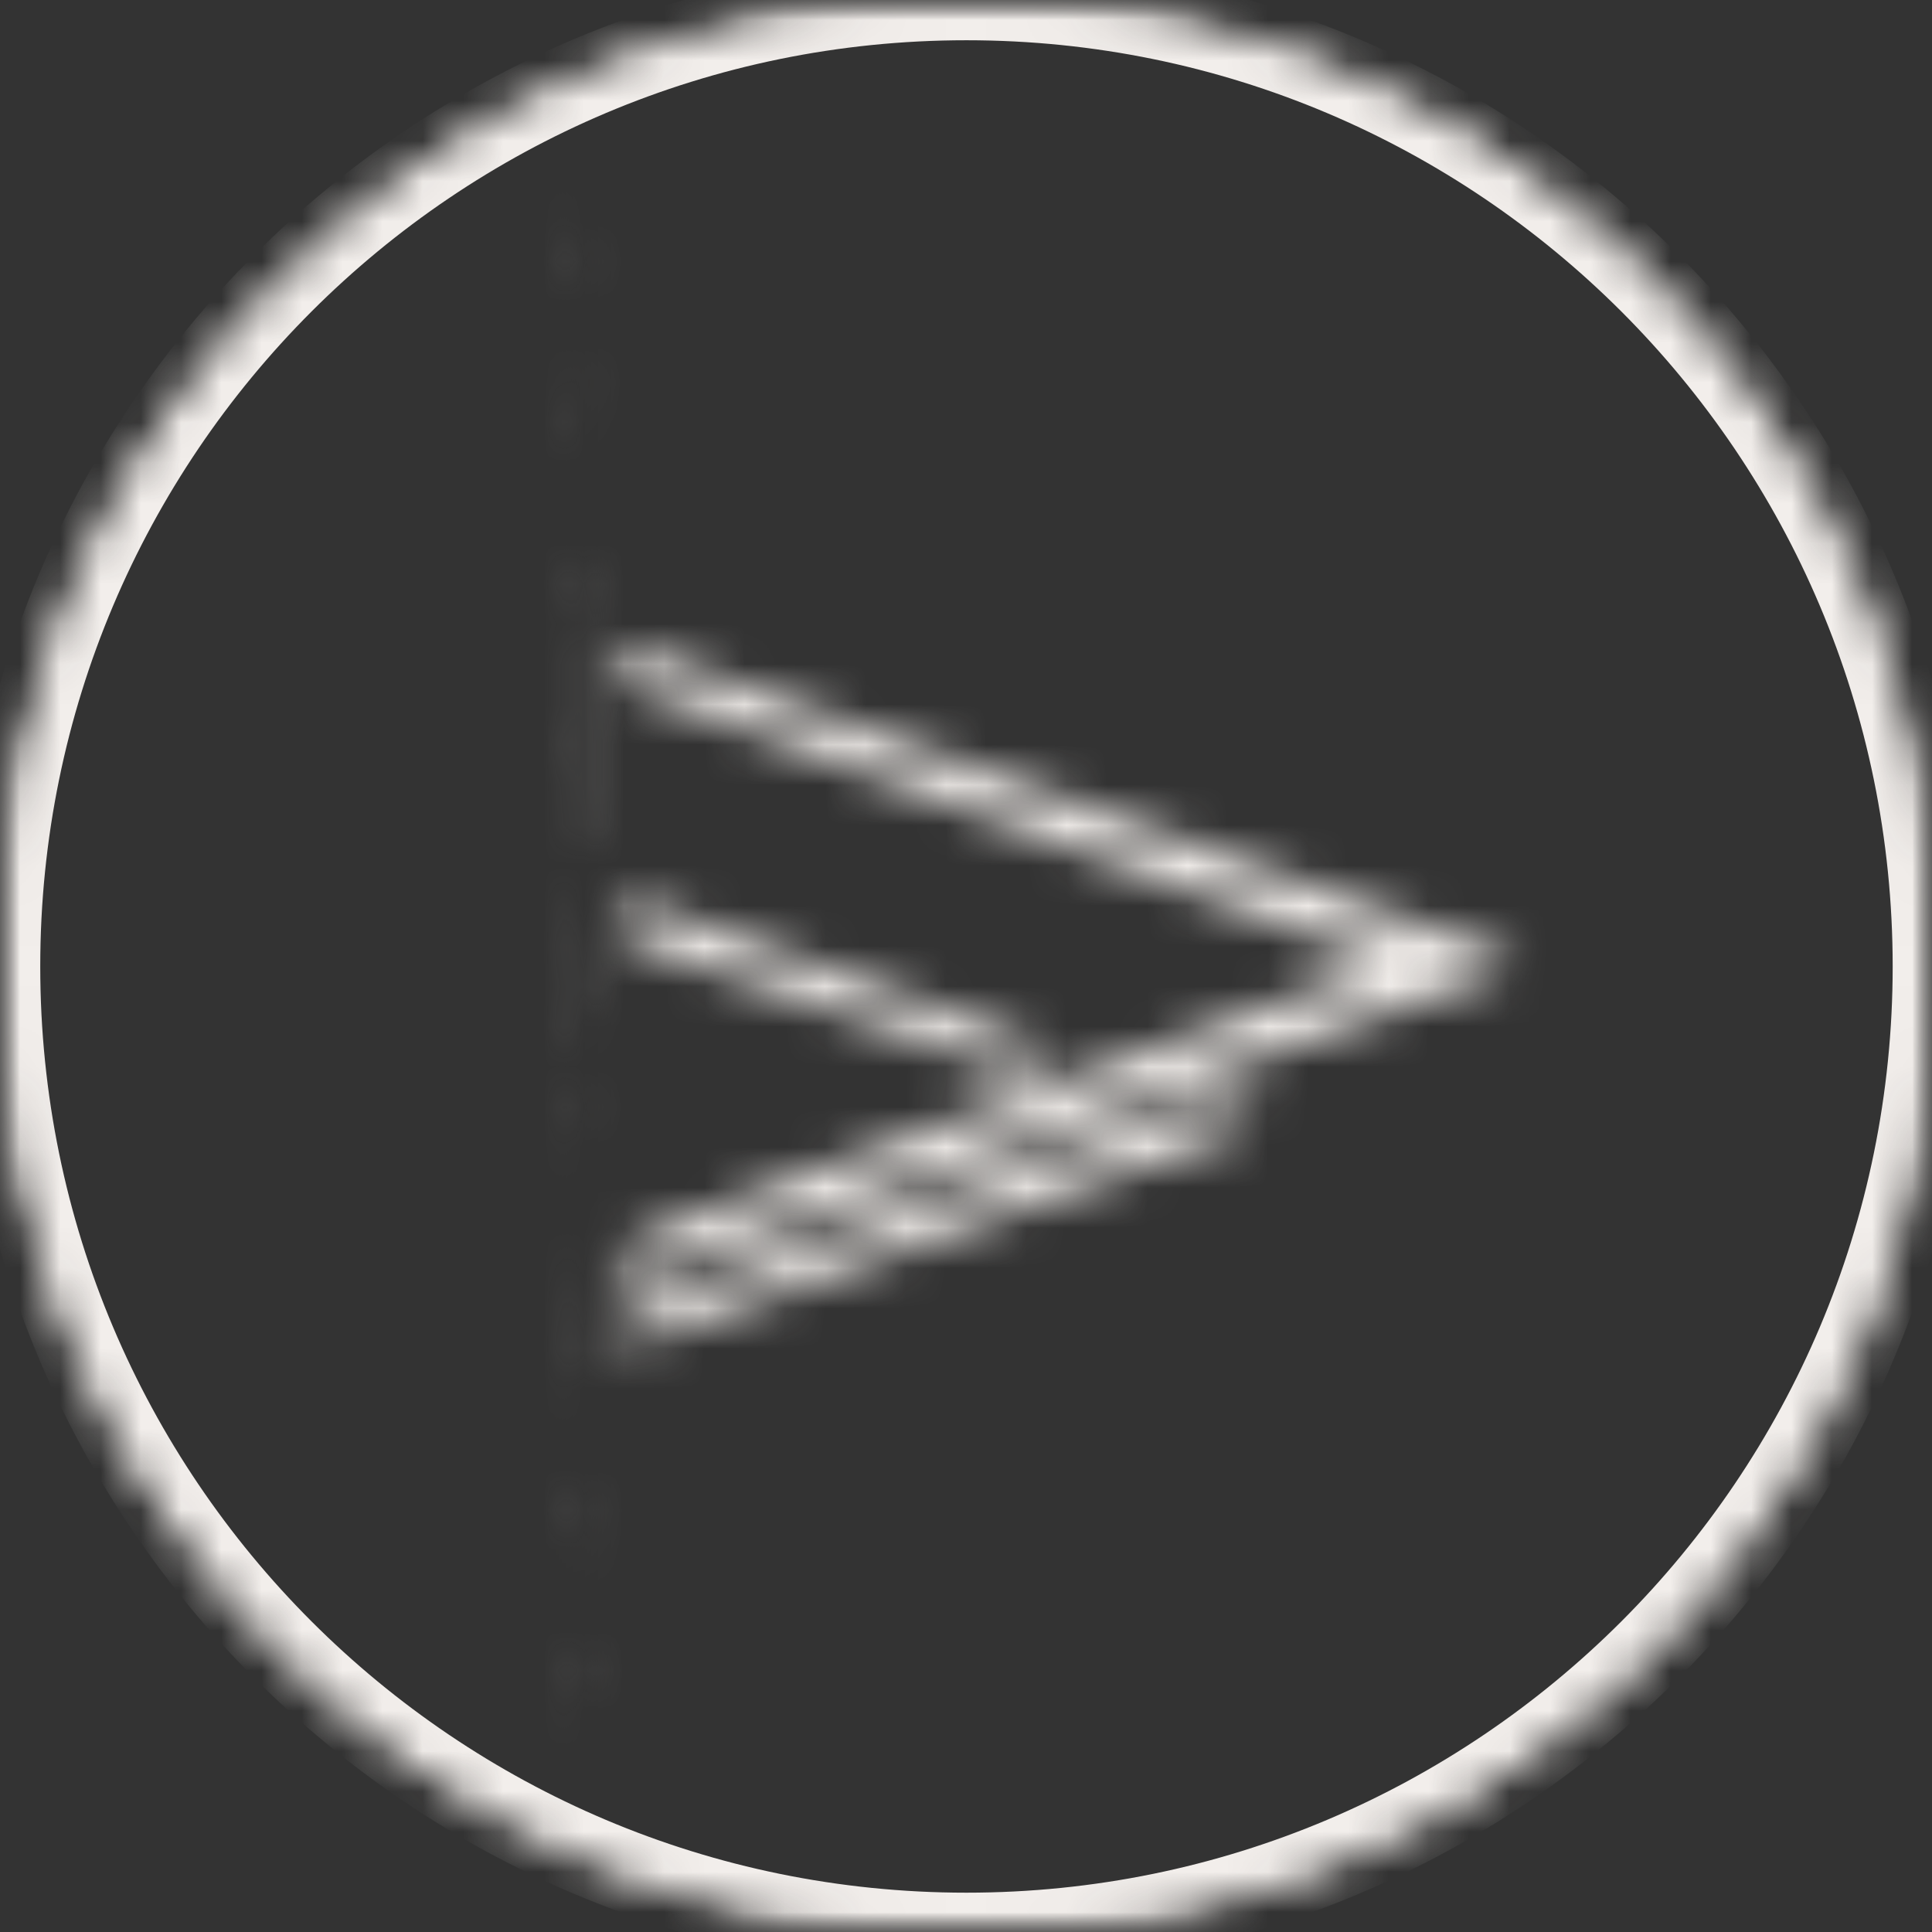
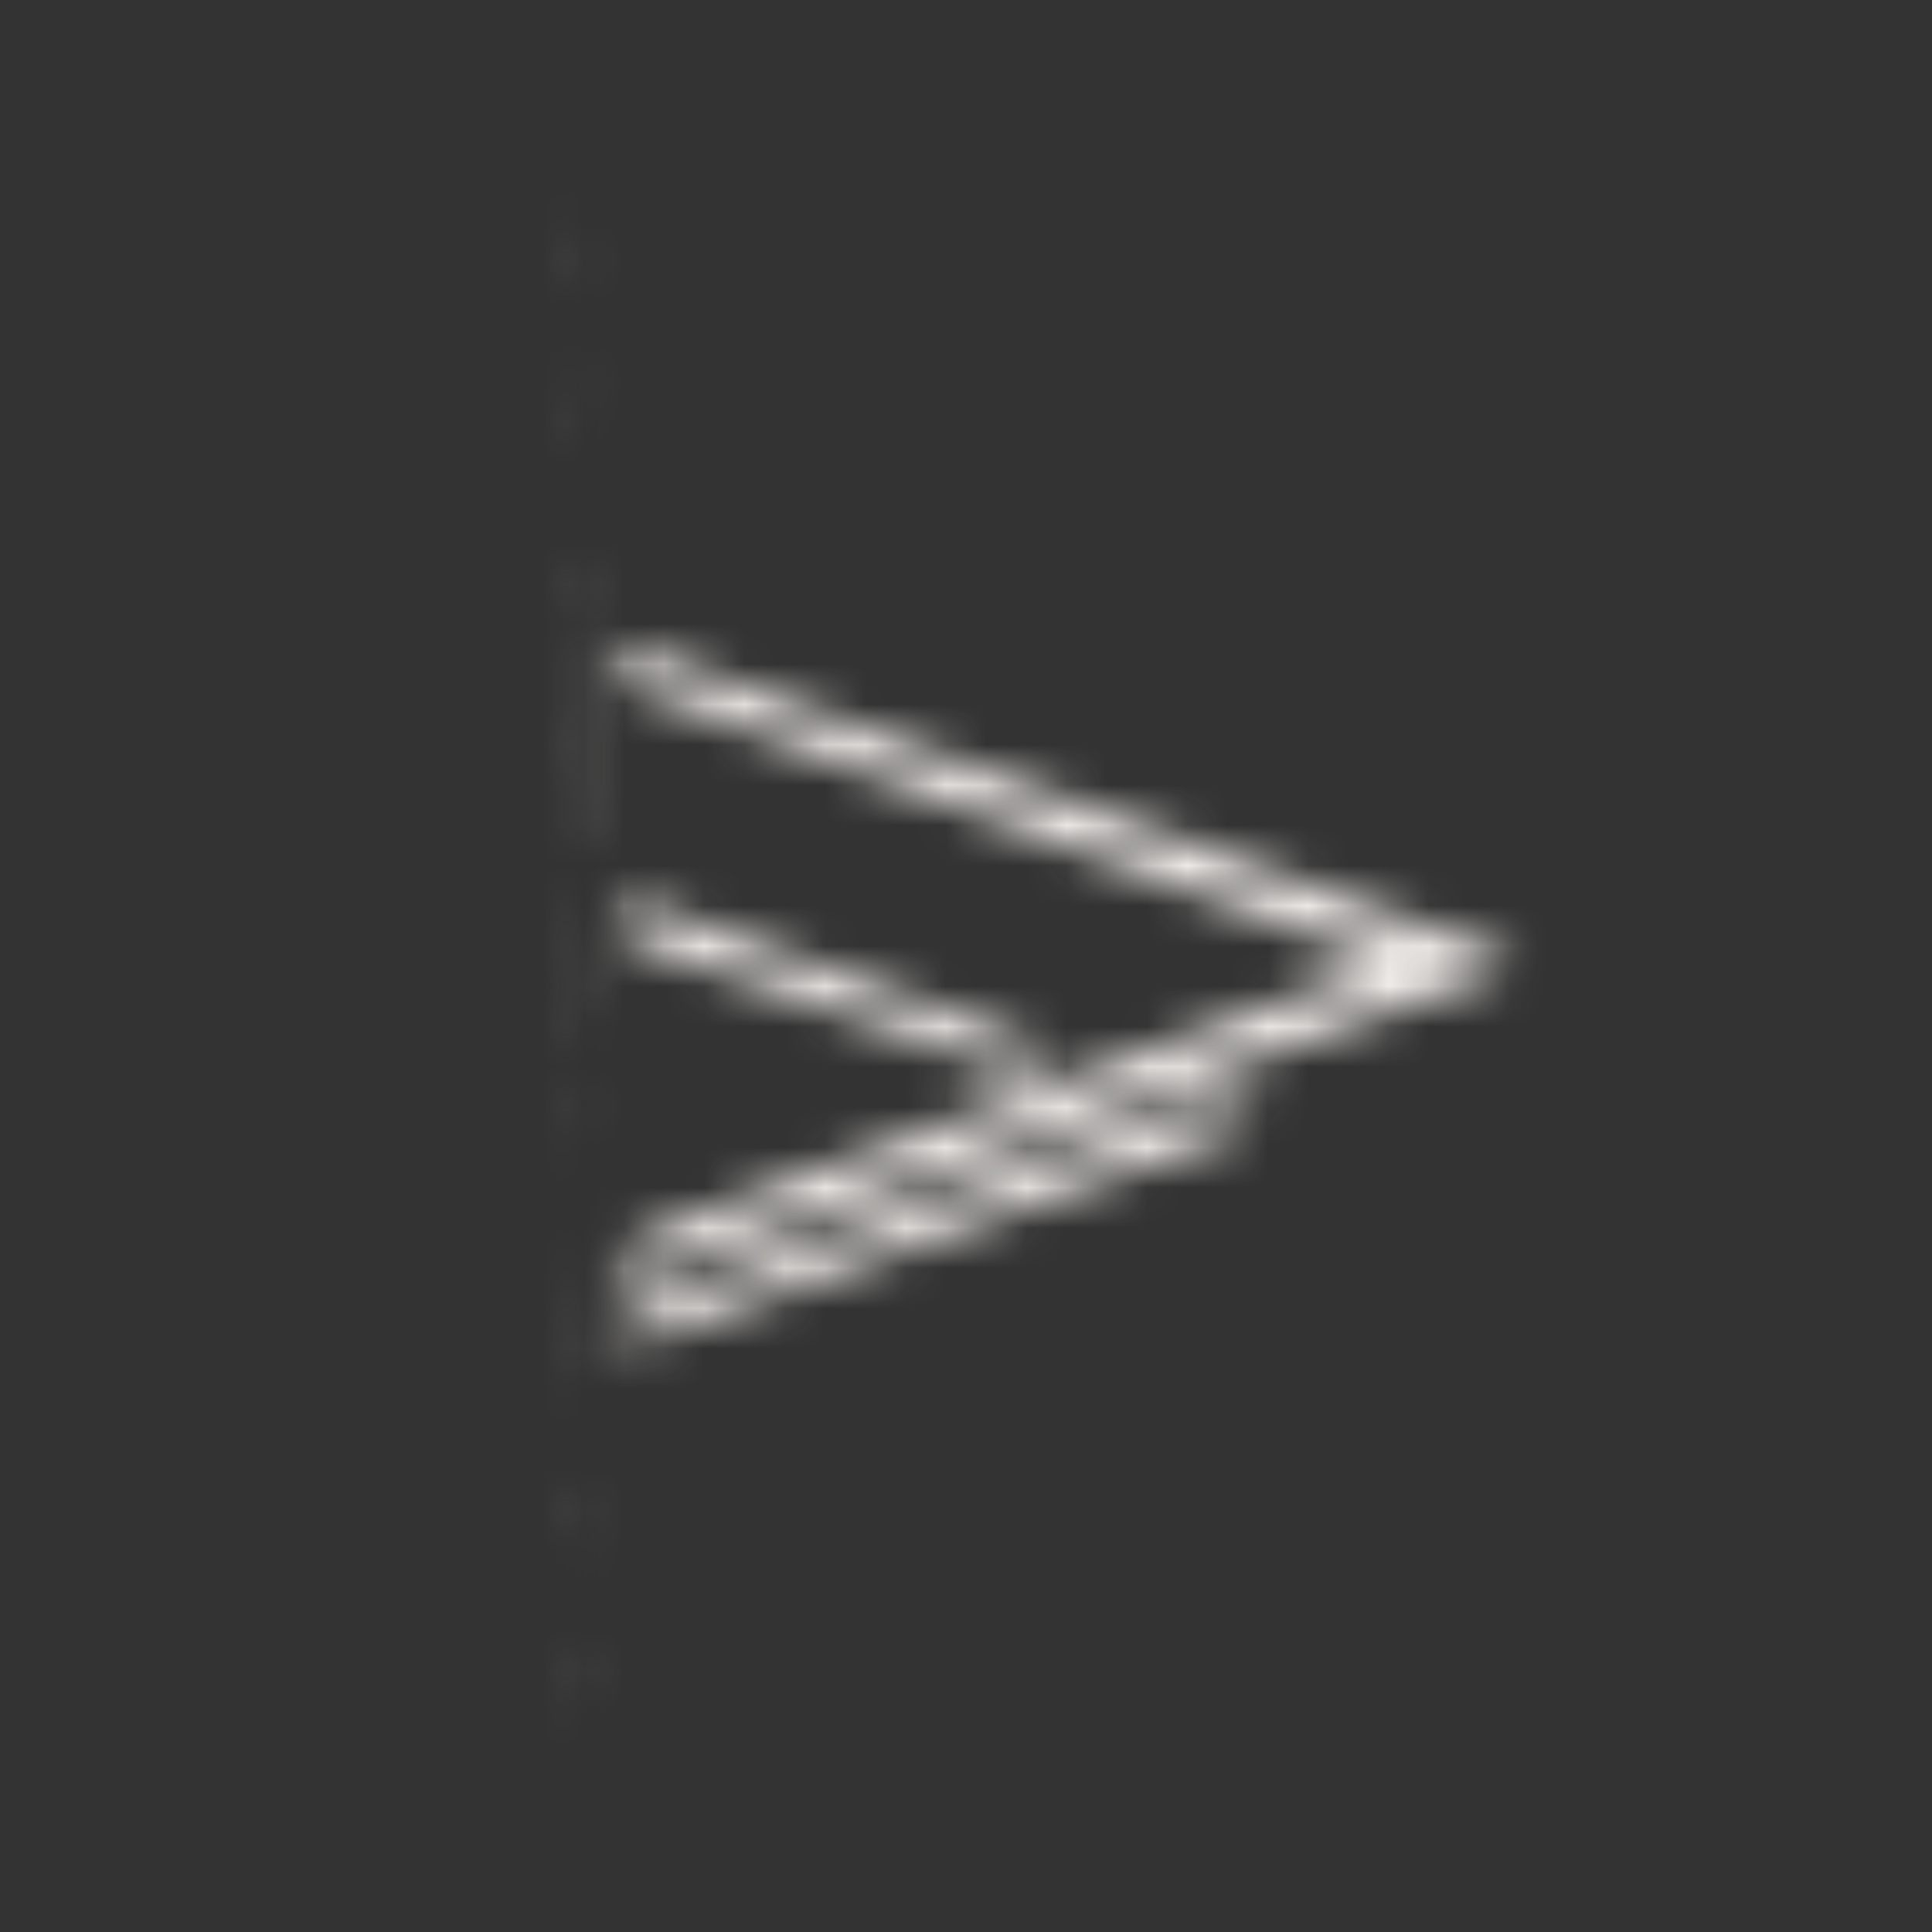
<svg xmlns="http://www.w3.org/2000/svg" width="48" height="48" viewBox="0 0 48 48" fill="none">
  <rect x="0" y="0" width="48" height="48" fill="#333333" stroke="none" />
  <mask id="mask0_2034_188" style="mask-type:luminance" maskUnits="userSpaceOnUse" x="0" y="0" width="48" height="48">
    <path d="M0 0H48V48H0V0Z" fill="white" />
    <path d="M1 1H47V47H1V1Z" stroke="white" stroke-width="2" />
  </mask>
  <g mask="url(#mask0_2034_188)">
    <mask id="mask1_2034_188" style="mask-type:luminance" maskUnits="userSpaceOnUse" x="0" y="0" width="49" height="49">
      <path d="M24.011 0C10.75 0 0 10.75 0 24.011C0 37.273 10.75 48.023 24.011 48.023C37.273 48.023 48.023 37.273 48.023 24.011C48.023 10.75 37.273 0 24.011 0Z" fill="white" />
      <path d="M1 24.011C1 11.302 11.302 1 24.011 1C36.72 1 47.023 11.302 47.023 24.011C47.023 36.72 36.72 47.023 24.011 47.023C11.302 47.023 1 36.72 1 24.011Z" stroke="white" stroke-width="2" />
    </mask>
    <g mask="url(#mask1_2034_188)">
-       <path d="M24.011 0C10.75 0 0 10.75 0 24.011C0 37.273 10.75 48.023 24.011 48.023C37.273 48.023 48.023 37.273 48.023 24.011C48.023 10.75 37.273 0 24.011 0Z" stroke="#F2EEEB" stroke-width="2" />
-     </g>
+       </g>
  </g>
  <mask id="mask2_2034_188" style="mask-type:luminance" maskUnits="userSpaceOnUse" x="14" y="3" width="24" height="42">
    <path d="M14.877 3.304H37.797V44.688H14.877V3.304Z" fill="white" />
    <path d="M16.377 4.804H36.297V43.188H16.377V4.804Z" stroke="white" stroke-width="3" />
  </mask>
  <g mask="url(#mask2_2034_188)">
    <mask id="path-8-inside-1_2034_188" fill="white">
      <path d="M1.883 11.211C1.903 11.212 2.667 11.474 3.579 11.794L5.239 12.375L5.288 12.864L5.336 13.353L5.206 13.299C5.135 13.269 4.349 12.982 3.461 12.659L1.844 12.074V11.641C1.844 11.402 1.862 11.209 1.883 11.211ZM2.187 21.554C2.414 21.406 2.599 21.19 2.599 21.075V20.866H2.288C2.118 20.866 2.009 20.815 2.047 20.753C2.085 20.691 2.599 20.663 3.188 20.69L4.259 20.74V21.076C4.259 21.261 4.166 21.538 4.054 21.692L3.849 21.973H2.874L2.748 21.769L2.622 21.565L2.389 21.758C2.261 21.864 2.071 21.922 1.966 21.887L1.775 21.824L2.187 21.554ZM3.123 21.646L3.495 21.816L3.726 21.624C3.853 21.519 3.957 21.306 3.957 21.149V20.866H3.454C2.658 20.866 2.456 21.342 3.123 21.646ZM1.974 26.329L2.098 26.133L4.183 26.223L4.277 27.356H3.957V26.45H2.901V27.356H2.599V26.45H2.146V27.524L1.996 27.431C1.814 27.319 1.799 26.604 1.974 26.329ZM2.088 31.661C2.215 31.534 2.433 31.431 2.572 31.433L2.825 31.437L2.464 31.714L2.103 31.992L2.209 32.164C2.268 32.258 2.447 32.336 2.608 32.336H2.901V32.064C2.901 31.694 3.193 31.43 3.604 31.43H3.946L4.108 31.732L4.269 32.034L4.108 32.336C4.019 32.501 3.847 32.638 3.725 32.638C3.434 32.638 3.445 32.487 3.754 32.262L4.003 32.079L3.896 31.906C3.836 31.81 3.656 31.732 3.495 31.732H3.203V32.015C3.203 32.393 2.844 32.672 2.435 32.611L2.104 32.562L1.981 32.226L1.858 31.891L2.088 31.661ZM3.467 35.148C5.406 34.491 5.347 34.495 5.287 35.012L5.239 35.424L3.731 35.98C2.901 36.286 2.137 36.541 2.033 36.548L1.844 36.561V35.697L3.467 35.148ZM3.467 36.974C5.397 36.298 5.315 36.305 5.314 36.825L5.313 37.24L3.693 37.806C1.757 38.482 1.845 38.474 1.845 37.957V37.541L3.467 36.974ZM2.184 15.322C2.288 15.362 2.763 15.518 3.24 15.668C3.924 15.883 4.398 16.188 4.05 16.188C4.019 16.188 3.543 16.358 2.994 16.564L1.996 16.94V16.776C1.996 16.686 2.131 16.577 2.298 16.534L2.599 16.454V15.707L2.298 15.628C2.131 15.584 1.996 15.482 1.996 15.4C1.996 15.318 2.08 15.283 2.184 15.322ZM3.014 16.27C3.131 16.225 3.306 16.187 3.403 16.186L3.579 16.183L3.353 16.037C3.021 15.822 2.8 15.854 2.8 16.119V16.352L3.014 16.27ZM3.089 17.265L4.259 17.244V17.593C4.259 17.784 4.166 18.067 4.054 18.222L3.849 18.502H2.874L2.739 18.288C2.664 18.171 2.603 17.926 2.601 17.746L2.599 17.416L2.259 17.351C2.073 17.315 2.446 17.276 3.089 17.265ZM3.123 18.175L3.495 18.345L3.726 18.154C3.853 18.048 3.957 17.834 3.957 17.679V17.395H3.454C2.658 17.395 2.456 17.871 3.123 18.175ZM2.093 18.754C2.207 18.754 4.002 19.386 4.095 19.459C4.207 19.546 4.051 19.626 3.014 20.017L1.996 20.4V20.242C1.996 20.154 2.131 20.048 2.298 20.004L2.599 19.926V19.178L2.298 19.099C2.023 19.027 1.861 18.754 2.093 18.754ZM3.221 19.659H3.522L3.429 19.508C3.378 19.425 3.2 19.357 3.034 19.357H2.732L2.825 19.508C2.876 19.591 3.054 19.659 3.221 19.659ZM2.976 22.979H3.957V22.207L4.108 22.3C4.191 22.351 4.259 22.691 4.259 23.054C4.259 23.418 4.191 23.758 4.108 23.809L3.957 23.902V23.281H1.996V22.979H2.976ZM3.165 24.191L4.334 24.196L4.033 24.36C3.866 24.451 3.566 24.628 3.364 24.754L2.999 24.983L3.553 25.267C3.858 25.424 4.108 25.618 4.108 25.699V25.846H1.996V25.544L2.712 25.538L3.429 25.532L3.014 25.308C2.624 25.096 2.451 24.79 2.721 24.79C2.788 24.79 2.973 24.694 3.133 24.578L3.422 24.366L1.996 24.527V24.186L3.165 24.191ZM3.061 27.808H4.126L4.023 27.974C3.967 28.065 3.61 28.336 3.231 28.578L2.54 29.016H4.108V29.317H3.051C1.903 29.317 1.773 29.218 2.411 28.825C2.639 28.684 2.988 28.441 3.188 28.284L3.549 27.999L2.773 28.074L1.996 28.148V27.808H3.061ZM2.976 30.223H3.957V29.921C3.957 29.755 4.025 29.619 4.108 29.619H4.259V30.289C4.259 30.657 4.191 31.001 4.108 31.052L3.957 31.146V30.524H1.996V30.223H2.976ZM9.325 12.642L12.421 10.529L9.472 10.488L6.522 10.447V9.859L10.445 9.817C12.602 9.794 14.367 9.82 14.367 9.876C14.367 9.931 13.002 10.916 11.334 12.064L8.301 14.151L11.259 14.192L14.217 14.232V14.83H10.457C8.389 14.83 6.59 14.871 6.459 14.921L6.22 15.013L6.224 14.884C6.226 14.812 7.622 13.804 9.325 12.642ZM9.154 30.348C10.769 29.241 12.211 28.256 12.361 28.157L12.633 27.977L9.577 27.968L6.522 27.959V27.356H10.444C12.602 27.356 14.366 27.406 14.364 27.468C14.363 27.531 13.068 28.464 11.487 29.544C9.906 30.622 8.515 31.573 8.394 31.656L8.175 31.807H14.141L14.189 32.147L14.238 32.486H10.229C8.024 32.486 6.22 32.458 6.22 32.422C6.22 32.387 7.541 31.453 9.154 30.348ZM6.786 3.436C6.931 3.496 8.696 4.124 10.709 4.832C14.568 6.191 14.652 6.236 13.877 6.488C13.131 6.731 7.41 8.741 6.927 8.929L6.502 9.096L6.549 8.692L6.597 8.289L7.691 7.925L8.785 7.561V4.901L7.654 4.487L6.522 4.075V3.328L6.786 3.436ZM9.454 7.284C9.491 7.284 10.049 7.081 10.696 6.832C11.342 6.582 11.957 6.379 12.063 6.379C12.169 6.379 12.255 6.328 12.254 6.266C12.254 6.166 9.736 5.172 9.485 5.172C9.432 5.172 9.389 5.647 9.389 6.228C9.389 6.809 9.418 7.284 9.454 7.284ZM10.068 17.999H13.613V15.584H14.217V20.866H13.613V18.602H6.522V17.999H10.068ZM6.865 22.967C7.054 22.687 7.429 22.309 7.7 22.126L8.193 21.794L9.184 21.688C12.651 21.317 14.569 22.486 14.151 24.717L14.051 25.247L13.557 25.741L13.063 26.235L12.453 26.418L11.843 26.601H8.839L8.121 26.356L7.403 26.111L6.962 25.503L6.522 24.896V23.476L6.865 22.967ZM7.34 24.86L7.554 25.374L8.056 25.648L8.559 25.922H12.18L12.668 25.655L13.156 25.388L13.4 24.915L13.645 24.441L13.56 23.918C13.464 23.329 13.13 22.898 12.527 22.586L12.119 22.376H8.528L8.018 22.719C7.16 23.297 6.956 23.942 7.34 24.86ZM7.854 35.354H9.186L11.06 34.507C12.091 34.041 13.223 33.534 13.576 33.381L14.217 33.101V33.852L13.802 34.009C12.9 34.349 9.999 35.713 10.056 35.77C10.089 35.803 11.022 36.224 12.129 36.705L14.141 37.579L14.189 37.9C14.257 38.349 14.231 38.343 11.587 37.164L9.216 36.108H6.522V35.354H7.854ZM6.786 39.05C6.931 39.109 7.797 39.417 8.709 39.734C12.152 40.931 14.271 41.696 14.343 41.768C14.459 41.884 14.391 41.914 12.708 42.487C9.469 43.591 7.193 44.407 6.939 44.556C6.551 44.784 6.497 44.75 6.549 44.31L6.597 43.909L7.696 43.517L8.795 43.126L8.753 41.779L8.709 40.434L6.522 39.705V38.943L6.786 39.05ZM9.653 42.827C9.798 42.769 10.484 42.515 11.178 42.262L12.439 41.802L11.178 41.355C10.484 41.109 9.798 40.873 9.653 40.829L9.389 40.751V42.931L9.653 42.827ZM15.553 16.037C15.697 16.037 20.031 17.549 26.891 19.992C28.758 20.657 30.455 21.256 30.663 21.321C30.87 21.387 32.024 21.792 33.227 22.221C34.431 22.649 35.924 23.173 36.547 23.386C37.169 23.599 37.729 23.818 37.791 23.873C37.898 23.969 36.836 24.365 32.096 26C30.934 26.401 28.999 27.08 27.796 27.509C26.593 27.938 25.438 28.344 25.231 28.411C25.024 28.477 23.666 28.951 22.213 29.462C20.761 29.974 18.792 30.668 17.837 31.004C16.884 31.339 15.95 31.649 15.763 31.691L15.424 31.767V31.391C15.424 30.841 15.511 30.796 19.207 29.458C21.067 28.784 24.186 27.656 26.136 26.95C28.086 26.244 30.758 25.276 32.072 24.797L34.464 23.928L34.185 23.819C34.032 23.76 33.057 23.405 32.021 23.031C30.983 22.657 29.116 21.977 27.871 21.521C26.626 21.065 24.759 20.385 23.722 20.011C22.685 19.637 20.41 18.808 18.668 18.168L15.499 17.004L15.404 16.037H15.553ZM15.602 22.378C15.712 22.379 16.073 22.476 16.404 22.595C17.056 22.828 20.874 24.17 24.212 25.341C26.503 26.144 26.544 26.174 25.696 26.429L25.104 26.606L21.509 25.385C19.531 24.714 17.37 23.982 16.706 23.759L15.499 23.353L15.404 22.376L15.602 22.378ZM15.753 32.508C16.246 32.324 19.701 31.077 23.949 29.549C25.94 28.832 28.1 28.051 28.749 27.813L29.928 27.381L30.609 27.613L31.29 27.844L31.165 27.962C31.096 28.027 30.734 28.184 30.361 28.31C29.988 28.436 28.494 28.956 27.041 29.466C22.389 31.098 20.939 31.604 20.554 31.731C20.346 31.799 19.192 32.204 17.989 32.633C15.314 33.584 15.509 33.552 15.451 33.053L15.404 32.638L15.753 32.508Z" />
    </mask>
    <path d="M1.883 11.211C1.903 11.212 2.667 11.474 3.579 11.794L5.239 12.375L5.288 12.864L5.336 13.353L5.206 13.299C5.135 13.269 4.349 12.982 3.461 12.659L1.844 12.074V11.641C1.844 11.402 1.862 11.209 1.883 11.211ZM2.187 21.554C2.414 21.406 2.599 21.19 2.599 21.075V20.866H2.288C2.118 20.866 2.009 20.815 2.047 20.753C2.085 20.691 2.599 20.663 3.188 20.69L4.259 20.74V21.076C4.259 21.261 4.166 21.538 4.054 21.692L3.849 21.973H2.874L2.748 21.769L2.622 21.565L2.389 21.758C2.261 21.864 2.071 21.922 1.966 21.887L1.775 21.824L2.187 21.554ZM3.123 21.646L3.495 21.816L3.726 21.624C3.853 21.519 3.957 21.306 3.957 21.149V20.866H3.454C2.658 20.866 2.456 21.342 3.123 21.646ZM1.974 26.329L2.098 26.133L4.183 26.223L4.277 27.356H3.957V26.45H2.901V27.356H2.599V26.45H2.146V27.524L1.996 27.431C1.814 27.319 1.799 26.604 1.974 26.329ZM2.088 31.661C2.215 31.534 2.433 31.431 2.572 31.433L2.825 31.437L2.464 31.714L2.103 31.992L2.209 32.164C2.268 32.258 2.447 32.336 2.608 32.336H2.901V32.064C2.901 31.694 3.193 31.43 3.604 31.43H3.946L4.108 31.732L4.269 32.034L4.108 32.336C4.019 32.501 3.847 32.638 3.725 32.638C3.434 32.638 3.445 32.487 3.754 32.262L4.003 32.079L3.896 31.906C3.836 31.81 3.656 31.732 3.495 31.732H3.203V32.015C3.203 32.393 2.844 32.672 2.435 32.611L2.104 32.562L1.981 32.226L1.858 31.891L2.088 31.661ZM3.467 35.148C5.406 34.491 5.347 34.495 5.287 35.012L5.239 35.424L3.731 35.98C2.901 36.286 2.137 36.541 2.033 36.548L1.844 36.561V35.697L3.467 35.148ZM3.467 36.974C5.397 36.298 5.315 36.305 5.314 36.825L5.313 37.24L3.693 37.806C1.757 38.482 1.845 38.474 1.845 37.957V37.541L3.467 36.974ZM2.184 15.322C2.288 15.362 2.763 15.518 3.24 15.668C3.924 15.883 4.398 16.188 4.05 16.188C4.019 16.188 3.543 16.358 2.994 16.564L1.996 16.94V16.776C1.996 16.686 2.131 16.577 2.298 16.534L2.599 16.454V15.707L2.298 15.628C2.131 15.584 1.996 15.482 1.996 15.4C1.996 15.318 2.08 15.283 2.184 15.322ZM3.014 16.27C3.131 16.225 3.306 16.187 3.403 16.186L3.579 16.183L3.353 16.037C3.021 15.822 2.8 15.854 2.8 16.119V16.352L3.014 16.27ZM3.089 17.265L4.259 17.244V17.593C4.259 17.784 4.166 18.067 4.054 18.222L3.849 18.502H2.874L2.739 18.288C2.664 18.171 2.603 17.926 2.601 17.746L2.599 17.416L2.259 17.351C2.073 17.315 2.446 17.276 3.089 17.265ZM3.123 18.175L3.495 18.345L3.726 18.154C3.853 18.048 3.957 17.834 3.957 17.679V17.395H3.454C2.658 17.395 2.456 17.871 3.123 18.175ZM2.093 18.754C2.207 18.754 4.002 19.386 4.095 19.459C4.207 19.546 4.051 19.626 3.014 20.017L1.996 20.4V20.242C1.996 20.154 2.131 20.048 2.298 20.004L2.599 19.926V19.178L2.298 19.099C2.023 19.027 1.861 18.754 2.093 18.754ZM3.221 19.659H3.522L3.429 19.508C3.378 19.425 3.2 19.357 3.034 19.357H2.732L2.825 19.508C2.876 19.591 3.054 19.659 3.221 19.659ZM2.976 22.979H3.957V22.207L4.108 22.3C4.191 22.351 4.259 22.691 4.259 23.054C4.259 23.418 4.191 23.758 4.108 23.809L3.957 23.902V23.281H1.996V22.979H2.976ZM3.165 24.191L4.334 24.196L4.033 24.36C3.866 24.451 3.566 24.628 3.364 24.754L2.999 24.983L3.553 25.267C3.858 25.424 4.108 25.618 4.108 25.699V25.846H1.996V25.544L2.712 25.538L3.429 25.532L3.014 25.308C2.624 25.096 2.451 24.79 2.721 24.79C2.788 24.79 2.973 24.694 3.133 24.578L3.422 24.366L1.996 24.527V24.186L3.165 24.191ZM3.061 27.808H4.126L4.023 27.974C3.967 28.065 3.61 28.336 3.231 28.578L2.54 29.016H4.108V29.317H3.051C1.903 29.317 1.773 29.218 2.411 28.825C2.639 28.684 2.988 28.441 3.188 28.284L3.549 27.999L2.773 28.074L1.996 28.148V27.808H3.061ZM2.976 30.223H3.957V29.921C3.957 29.755 4.025 29.619 4.108 29.619H4.259V30.289C4.259 30.657 4.191 31.001 4.108 31.052L3.957 31.146V30.524H1.996V30.223H2.976ZM9.325 12.642L12.421 10.529L9.472 10.488L6.522 10.447V9.859L10.445 9.817C12.602 9.794 14.367 9.82 14.367 9.876C14.367 9.931 13.002 10.916 11.334 12.064L8.301 14.151L11.259 14.192L14.217 14.232V14.83H10.457C8.389 14.83 6.59 14.871 6.459 14.921L6.22 15.013L6.224 14.884C6.226 14.812 7.622 13.804 9.325 12.642ZM9.154 30.348C10.769 29.241 12.211 28.256 12.361 28.157L12.633 27.977L9.577 27.968L6.522 27.959V27.356H10.444C12.602 27.356 14.366 27.406 14.364 27.468C14.363 27.531 13.068 28.464 11.487 29.544C9.906 30.622 8.515 31.573 8.394 31.656L8.175 31.807H14.141L14.189 32.147L14.238 32.486H10.229C8.024 32.486 6.22 32.458 6.22 32.422C6.22 32.387 7.541 31.453 9.154 30.348ZM6.786 3.436C6.931 3.496 8.696 4.124 10.709 4.832C14.568 6.191 14.652 6.236 13.877 6.488C13.131 6.731 7.41 8.741 6.927 8.929L6.502 9.096L6.549 8.692L6.597 8.289L7.691 7.925L8.785 7.561V4.901L7.654 4.487L6.522 4.075V3.328L6.786 3.436ZM9.454 7.284C9.491 7.284 10.049 7.081 10.696 6.832C11.342 6.582 11.957 6.379 12.063 6.379C12.169 6.379 12.255 6.328 12.254 6.266C12.254 6.166 9.736 5.172 9.485 5.172C9.432 5.172 9.389 5.647 9.389 6.228C9.389 6.809 9.418 7.284 9.454 7.284ZM10.068 17.999H13.613V15.584H14.217V20.866H13.613V18.602H6.522V17.999H10.068ZM6.865 22.967C7.054 22.687 7.429 22.309 7.7 22.126L8.193 21.794L9.184 21.688C12.651 21.317 14.569 22.486 14.151 24.717L14.051 25.247L13.557 25.741L13.063 26.235L12.453 26.418L11.843 26.601H8.839L8.121 26.356L7.403 26.111L6.962 25.503L6.522 24.896V23.476L6.865 22.967ZM7.34 24.86L7.554 25.374L8.056 25.648L8.559 25.922H12.18L12.668 25.655L13.156 25.388L13.4 24.915L13.645 24.441L13.56 23.918C13.464 23.329 13.13 22.898 12.527 22.586L12.119 22.376H8.528L8.018 22.719C7.16 23.297 6.956 23.942 7.34 24.86ZM7.854 35.354H9.186L11.06 34.507C12.091 34.041 13.223 33.534 13.576 33.381L14.217 33.101V33.852L13.802 34.009C12.9 34.349 9.999 35.713 10.056 35.77C10.089 35.803 11.022 36.224 12.129 36.705L14.141 37.579L14.189 37.9C14.257 38.349 14.231 38.343 11.587 37.164L9.216 36.108H6.522V35.354H7.854ZM6.786 39.05C6.931 39.109 7.797 39.417 8.709 39.734C12.152 40.931 14.271 41.696 14.343 41.768C14.459 41.884 14.391 41.914 12.708 42.487C9.469 43.591 7.193 44.407 6.939 44.556C6.551 44.784 6.497 44.75 6.549 44.31L6.597 43.909L7.696 43.517L8.795 43.126L8.753 41.779L8.709 40.434L6.522 39.705V38.943L6.786 39.05ZM9.653 42.827C9.798 42.769 10.484 42.515 11.178 42.262L12.439 41.802L11.178 41.355C10.484 41.109 9.798 40.873 9.653 40.829L9.389 40.751V42.931L9.653 42.827ZM15.553 16.037C15.697 16.037 20.031 17.549 26.891 19.992C28.758 20.657 30.455 21.256 30.663 21.321C30.87 21.387 32.024 21.792 33.227 22.221C34.431 22.649 35.924 23.173 36.547 23.386C37.169 23.599 37.729 23.818 37.791 23.873C37.898 23.969 36.836 24.365 32.096 26C30.934 26.401 28.999 27.08 27.796 27.509C26.593 27.938 25.438 28.344 25.231 28.411C25.024 28.477 23.666 28.951 22.213 29.462C20.761 29.974 18.792 30.668 17.837 31.004C16.884 31.339 15.95 31.649 15.763 31.691L15.424 31.767V31.391C15.424 30.841 15.511 30.796 19.207 29.458C21.067 28.784 24.186 27.656 26.136 26.95C28.086 26.244 30.758 25.276 32.072 24.797L34.464 23.928L34.185 23.819C34.032 23.76 33.057 23.405 32.021 23.031C30.983 22.657 29.116 21.977 27.871 21.521C26.626 21.065 24.759 20.385 23.722 20.011C22.685 19.637 20.41 18.808 18.668 18.168L15.499 17.004L15.404 16.037H15.553ZM15.602 22.378C15.712 22.379 16.073 22.476 16.404 22.595C17.056 22.828 20.874 24.17 24.212 25.341C26.503 26.144 26.544 26.174 25.696 26.429L25.104 26.606L21.509 25.385C19.531 24.714 17.37 23.982 16.706 23.759L15.499 23.353L15.404 22.376L15.602 22.378ZM15.753 32.508C16.246 32.324 19.701 31.077 23.949 29.549C25.94 28.832 28.1 28.051 28.749 27.813L29.928 27.381L30.609 27.613L31.29 27.844L31.165 27.962C31.096 28.027 30.734 28.184 30.361 28.31C29.988 28.436 28.494 28.956 27.041 29.466C22.389 31.098 20.939 31.604 20.554 31.731C20.346 31.799 19.192 32.204 17.989 32.633C15.314 33.584 15.509 33.552 15.451 33.053L15.404 32.638L15.753 32.508Z" fill="#D2D4CF" stroke="#F2EEEB" stroke-width="6" mask="url(#path-8-inside-1_2034_188)" />
  </g>
</svg>